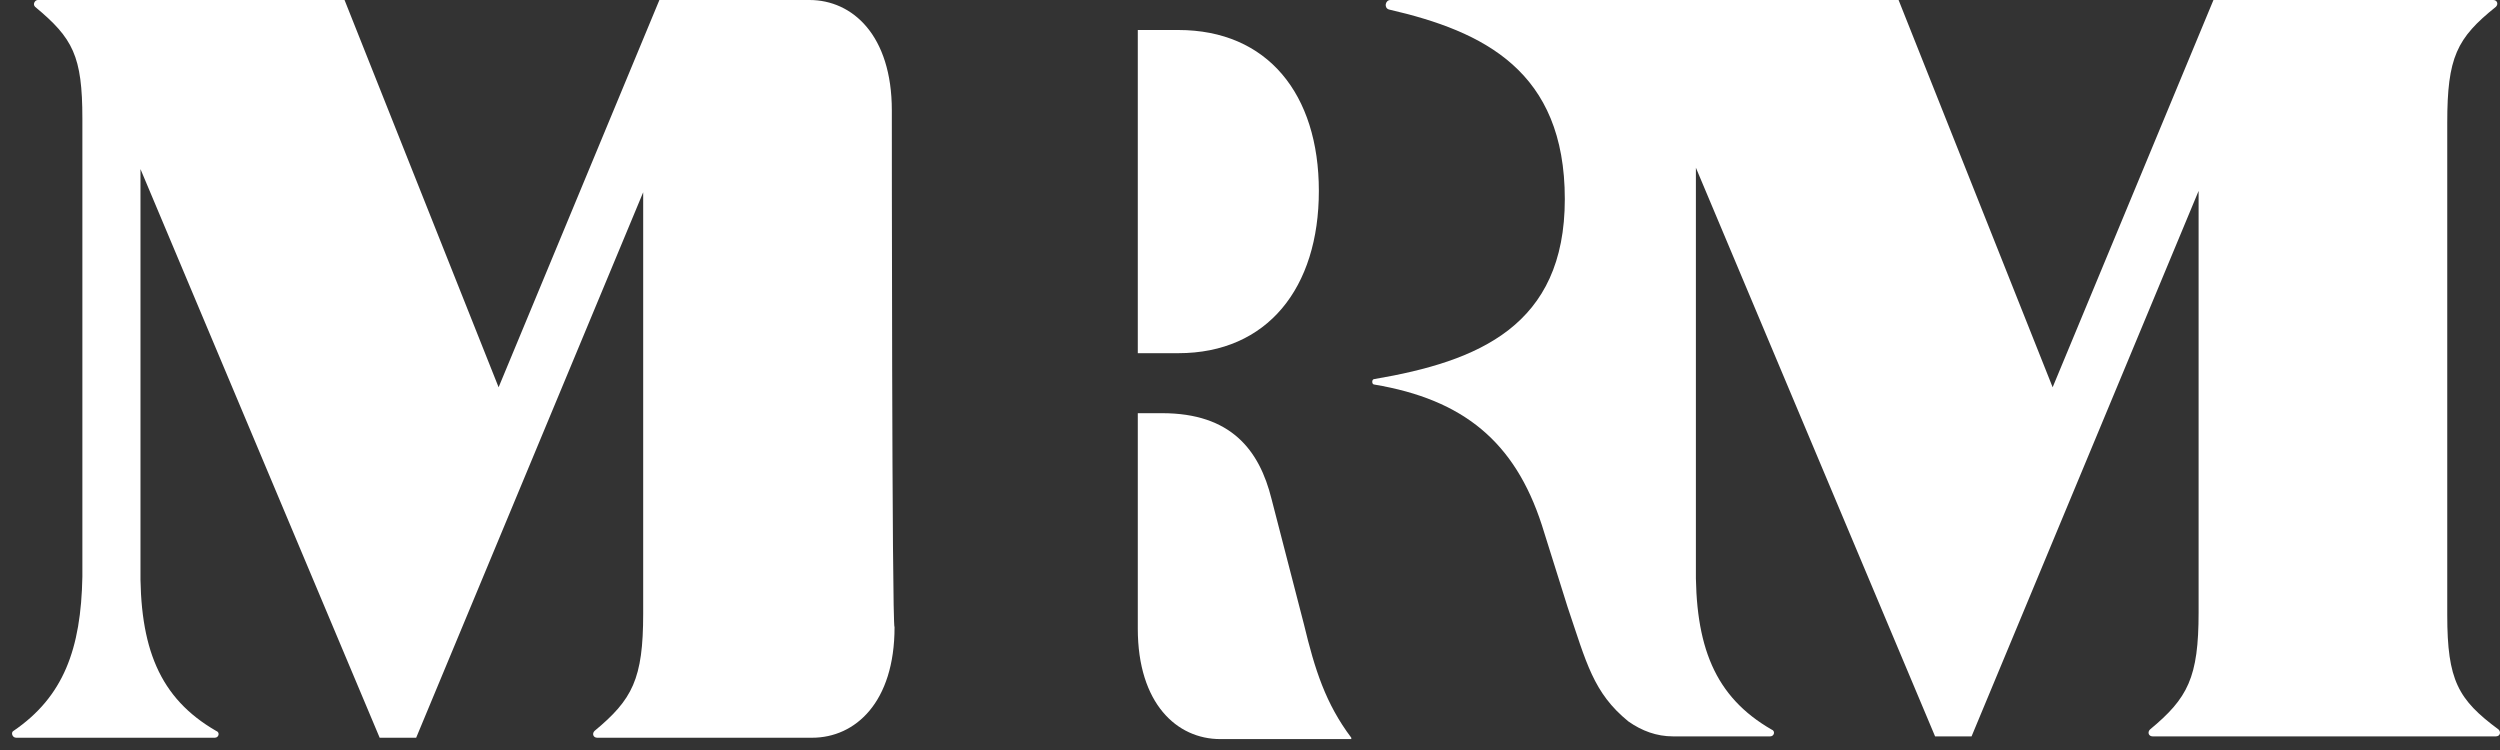
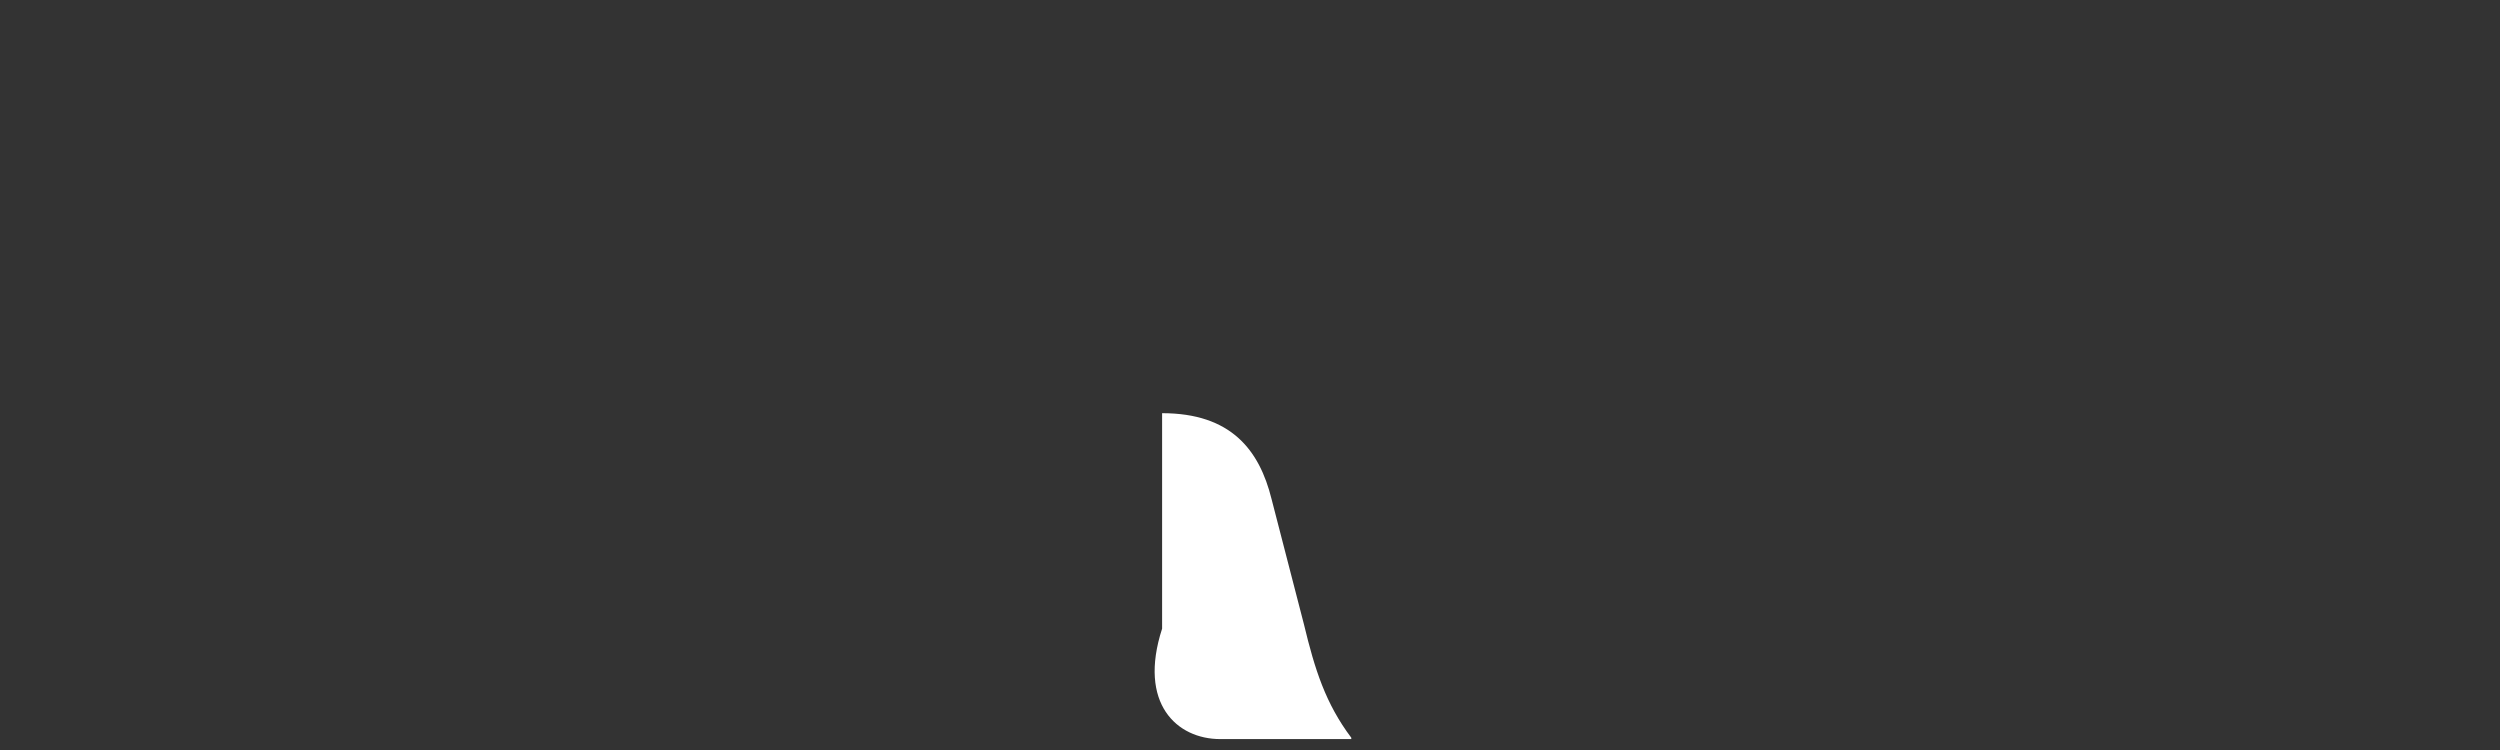
<svg xmlns="http://www.w3.org/2000/svg" width="120" height="36" viewBox="0 0 120 36" fill="none">
  <rect x="0" y="0" width="120" height="36" fill="#333333" stroke="none" />
-   <path d="M63.305 9.164C63.305 4.516 60.84 1.44 56.559 1.44H54.614V16.953H56.559C60.84 16.953 63.305 13.811 63.305 9.164Z" fill="white" />
-   <path d="M42.808 5.302C42.808 1.702 40.927 0 38.852 0H31.651L23.933 18.589L16.538 0H1.814C1.684 0 1.554 0.196 1.684 0.327C3.5 1.833 3.954 2.684 3.954 5.695V27.687C3.889 31.156 3.046 33.447 0.646 35.084C0.516 35.149 0.581 35.411 0.776 35.411H10.311C10.506 35.411 10.57 35.149 10.376 35.084C7.652 33.513 6.679 31.091 6.743 27.098V8.116L18.224 35.411H19.976L30.873 9.229V29.454C30.873 32.596 30.354 33.578 28.538 35.084C28.408 35.215 28.473 35.411 28.668 35.411H38.981C41.057 35.411 42.938 33.709 42.938 30.109C42.808 30.044 42.808 5.302 42.808 5.302Z" fill="white" />
-   <path d="M64.862 35.411C63.63 33.775 63.111 32.138 62.592 29.978L61.035 23.956C60.451 21.6 59.089 19.833 55.781 19.833H54.614V30.175C54.614 33.775 56.495 35.476 58.57 35.476H64.862V35.411Z" fill="white" />
-   <path d="M117.468 29.52V5.891C117.468 2.749 117.922 1.833 119.803 0.327C119.933 0.196 119.868 0 119.673 0H106.246L98.527 18.589L91.132 0H66.743C66.484 0 66.419 0.393 66.678 0.458C71.219 1.505 75.111 3.404 75.111 9.556C75.111 15.644 70.96 17.346 65.965 18.196C65.835 18.196 65.835 18.458 65.965 18.458C70.246 19.178 72.711 21.207 74.008 25.2L75.241 29.127C76.149 31.811 76.473 33.251 78.159 34.626C78.808 35.084 79.522 35.346 80.3 35.346H84.97C85.165 35.346 85.23 35.084 85.035 35.018C82.311 33.447 81.338 31.026 81.403 27.033V8.051L92.884 35.346H94.635L105.533 9.164V29.389C105.533 32.531 105.014 33.513 103.197 35.018C103.068 35.149 103.133 35.346 103.327 35.346H119.803C119.997 35.346 120.062 35.149 119.933 35.018C117.987 33.578 117.468 32.662 117.468 29.52Z" fill="white" />
+   <path d="M64.862 35.411C63.63 33.775 63.111 32.138 62.592 29.978L61.035 23.956C60.451 21.6 59.089 19.833 55.781 19.833V30.175C54.614 33.775 56.495 35.476 58.57 35.476H64.862V35.411Z" fill="white" />
</svg>